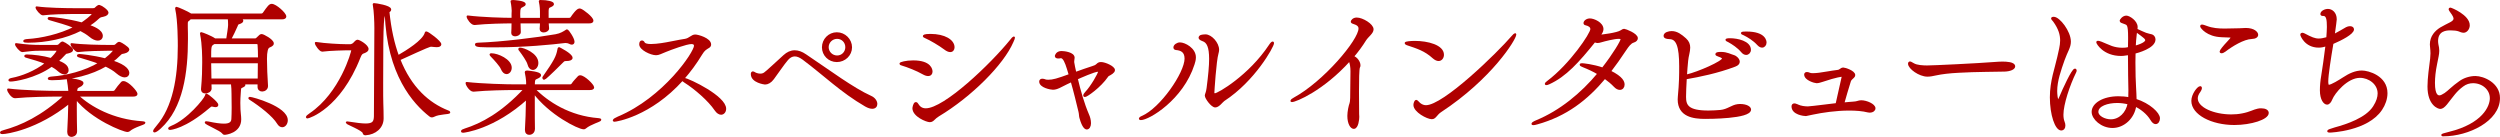
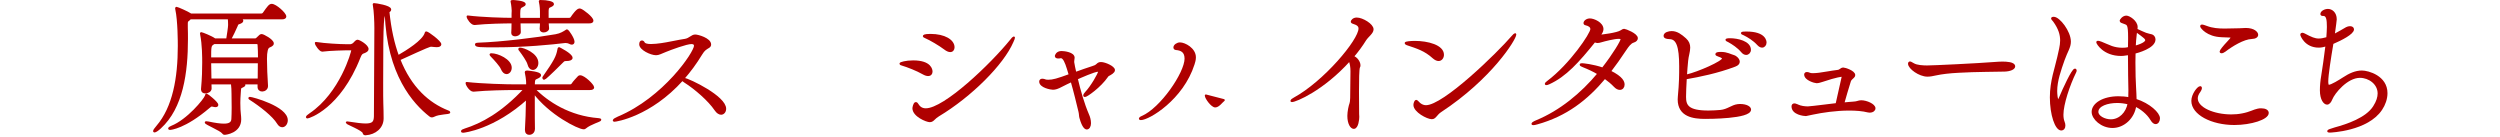
<svg xmlns="http://www.w3.org/2000/svg" id="_レイヤー_2" viewBox="0 0 672.05 36.8">
  <defs>
    <style>.cls-1{fill:#af0000;stroke:#af0000;stroke-linecap:round;stroke-linejoin:round;stroke-width:.57px;}</style>
  </defs>
  <g id="_文字ほか">
-     <path class="cls-1" d="M38.8,33c0,.28-2.8.92-4.08,2.04-.12.08-.28.16-.44.16-1.12,0-9.52-3.28-13.88-8.8-.04.92-.04,1.92-.04,2.92,0,2.24.04,4.52.08,5.92v.08c0,1.04-1,1.2-1.24,1.2-.44,0-.84-.32-.84-1.04v-.16c.12-2.08.24-5.32.28-7.76C9.88,34.64,1.68,35.76.68,35.76c-.28,0-.4-.04-.4-.12,0-.12.28-.28.8-.4,4.56-1.24,10.2-3.76,16.48-9.56h-1.96c-2.24,0-7.92.08-11.56.44h-.04c-.72,0-1.8-1.52-1.8-2.04,4.16.52,11.24.64,13.56.64h2.92c-.08-.92-.28-2.72-.4-3.16,0-.08-.04-.12-.04-.16,0-.08.04-.12.2-.12.36,0,3.72.36,3.72,1.04,0,.2-.16.4-.4.6-.68.48-1.24.28-1.28,1.52v.28h9.96c.28,0,.52-.16.64-.36.44-.68,1.08-1.44,1.72-2.16.08-.08.2-.12.36-.12,1.24,0,3.52,2.64,3.52,3.16,0,.24-.2.44-.88.44h-15c3.36,3.24,9.64,6.72,17.48,7.2.36.04.52.08.52.12ZM19.36,13.4c0,.2-.16.4-.8.6-.84.28-.72,0-1.24.56-.64.72-1.28,1.32-1.92,1.88,1.48.6,2.76,1.2,2.76,2.44,0,.48-.32.84-.84.84-.4,0-.96-.24-1.64-.84-.52-.48-1.16-.88-1.8-1.24-4.52,3.24-10.12,4-11,4-.24,0-.36-.04-.36-.08,0-.12.32-.28.8-.36,2.36-.44,6.16-1.8,9.16-4.2-1.8-.76-3.8-1.28-5.4-1.76-.2-.04-.28-.12-.28-.16,0-.08.16-.16.36-.16,1.84.04,4.32.32,6.56.96.6-.56,1.76-1.8,1.76-2.24,0-.16-.08-.28-.28-.28h-4.6c-1.52,0-2.36.08-4.6.36-.48,0-1.68-1.4-1.68-1.84,2.72.4,4.8.48,6.56.48h4.44c.2,0,.48-.08.6-.24.68-.68.76-.68.8-.68.12,0,.2.04.32.08.12,0,2.32,1.36,2.32,1.88ZM28.88,3.4c0,.28-.24.64-1.2.84-.8.16-.84.2-1.36.64-.8.76-1.68,1.4-2.6,2,1.16.4,3.64,1.28,3.64,2.8,0,.56-.4.96-1.04.96-.56,0-1.32-.28-2.16-1-.72-.6-1.6-1.12-2.52-1.6-4,2.04-9.24,3.16-14.12,3.16-.72,0-1-.08-1-.16,0-.12.36-.24,1.04-.28,3.36-.2,8.44-1.24,12.64-3.4-2.24-.96-4.76-1.6-6.8-2.2-.24-.08-.32-.12-.32-.2s.16-.12.36-.12c.72,0,4.76.44,8.56,1.48.48-.32,3-2.08,3-2.64,0-.12-.04-.2-.24-.2h-5.48c-1.56,0-5.52.08-7.76.36-.48,0-1.68-1.4-1.68-1.84,2.72.4,7.96.48,9.72.48h5.48c.24,0,.48-.04.68-.24.56-.56.84-.64.92-.64s.16.04.24.08c.24,0,2,1.16,2,1.72ZM34.48,13.28c0,.28-.28.64-1.16.84-.44.08-.6.12-.76.2-.12.08-.24.2-.44.4-.64.64-1.32,1.24-2.04,1.76,4.04,1.28,4.4,2.64,4.4,3.16s-.36.88-.96.88c-.52,0-1.2-.28-2.04-1-.84-.76-1.92-1.36-3.08-1.92-3.72,2.2-9.12,3.68-14.44,3.68-.6,0-.84-.08-.84-.16,0-.12.36-.24,1-.28,3.48-.24,8.72-1.44,12.72-3.88-1.88-.72-3.88-1.28-5.56-1.8-.24-.08-.32-.16-.32-.2,0-.08.16-.16.36-.16.32,0,3.44.28,6.96,1.16.84-.64,1.6-1.32,2.24-2.08.04-.04.08-.16.08-.24,0-.16-.08-.28-.28-.28h-1.52c-1.52,0-5.64.08-7.88.36-.48,0-1.68-1.4-1.68-1.84,2.72.4,8.08.48,9.84.48h1.52c.24,0,.44-.08.6-.24.24-.28.68-.6.8-.6.08,0,.2.04.32.08.08,0,2.16,1.24,2.16,1.68Z" />
    <path class="cls-1" d="M71.76,23.16c0,.72-.68,1.16-1.28,1.16-.52,0-.96-.32-.96-.96v-.96h-4.6l.28.08c.32.08.48.2.48.36,0,.12-.16.24-.4.36-.84.4-.72.24-.84,1.76-.08,1.08-.12,1.84-.12,2.72,0,.52.04,1.08.04,1.72,0,.56.2,1.8.2,2.68,0,3.44-3.88,3.88-4.16,3.88-.2,0-.36-.08-.56-.36-.48-.68-4.52-2.36-4.52-2.68,0-.04.04-.04.16-.04s.32.04.6.08c1.68.36,3.08.56,4.12.56,1.4,0,2.2-.4,2.28-1.48.04-.68.08-1.88.08-3.08,0-1.64-.04-3.32-.04-3.76,0-.8-.04-1.96-.16-2.8h-5.8c0,.44.04.92.04,1.4,0,.64-.76,1.04-1.4,1.04-.48,0-.88-.24-.88-.8v-.08c.28-3.04.32-5.32.32-7.16,0-1.28,0-4.84-.56-7.56-.04-.12-.04-.2-.04-.28t.04-.04c.16,0,2.68.96,3.6,1.64l.04.04h3.36c.2-1.32.52-3.2.52-3.88,0-.64-.04-1.28-.08-1.8h-10.4c-.12.12-.2.24-.36.36-.44.36-.56.36-.56,1.08v1.08c.04,1,.04,2.04.04,3.08,0,8.96-1.28,18.4-7.2,23.8-.68.64-1.28,1-1.48,1-.08,0-.12,0-.12-.08,0-.16.24-.56.84-1.24,4.4-5.12,5.8-13,5.8-21.64,0-.84,0-6.84-.68-9.88-.04-.12-.04-.2-.04-.24,0-.08.04-.12.08-.12.24,0,3.04,1.24,3.72,1.72l.12.08h18.96c.28,0,.56-.16.68-.36,1.2-1.72,1.6-2.24,2.12-2.24,1.04,0,3.64,2.32,3.64,3.12,0,.24-.2.48-.88.48h-11.84l.84.28c.2.12.32.24.32.4,0,.2-.28.44-.92.64-.44.12-.48.4-.6.72-.44,1.04-1.2,2.6-1.76,3.64h6.76c.24,0,.36-.08.52-.24.8-.8.92-.92,1.24-.92.36,0,2.96,1.36,2.96,2.24,0,.48-.64.68-1.04.88q-.8.36-.8,3.28c0,2.04.12,4.8.28,7.24v.08ZM57.92,28.52c-.16,0-.4-.04-.68-.12-.12-.04-.24-.04-.32-.04-.24,0-.4.12-.76.44-6.56,5.6-10.36,5.84-10.44,5.84-.16,0-.24-.04-.24-.08,0-.12.2-.28.68-.48,4.32-1.72,8.88-7.28,9.2-8.28.04-.2.08-.36.2-.36.08,0,2.84,2.12,2.84,2.76,0,.2-.12.32-.48.32ZM57.56,11.56l-.2.12c-.88.52-.88.8-.88,4.04h13.16c0-1.48-.04-2.72-.12-3.76,0,0-.08-.4-.48-.4h-11.48ZM56.48,16.72c0,1.44.04,3,.08,4.68h13c.04-1.68.04-3.28.04-4.68h-13.12ZM74.72,33.08c-1.2-2-4.68-4.72-7.52-6.52-.08-.08-.16-.12-.16-.16s.04-.08.12-.08c.6,0,9.92,2.52,9.92,6,0,.88-.56,1.6-1.2,1.6-.4,0-.8-.24-1.16-.84Z" />
    <path class="cls-1" d="M93.16,13.24s-4.52.08-6.52.36h-.04c-.52,0-1.68-1.56-1.68-2.04,2.44.4,6.6.6,7.92.6h1.4c.2,0,.68-.2.88-.4.24-.24.44-.48.64-.64.16-.12.28-.16.36-.16.4,0,2.68,1.28,2.68,2.24,0,.36-.36.6-.96.84-.48.16-.8.28-1.2,1.32-5.36,13.68-13.68,16.2-14,16.2-.08,0-.12-.04-.12-.08,0-.12.28-.4.88-.8,8.28-5.6,11.32-16.72,11.32-17.2,0-.2-.16-.24-.4-.24h-1.16ZM102.72,22.2c0,2.72,0,4.88.04,5.64.04.52.08,3.08.08,4,0,2.4-2,4.08-4.56,4.24-.28,0-.44-.04-.52-.4-.16-.84-4.52-2.48-4.52-2.72,0-.04.04-.04.08-.04.08,0,.16,0,.32.04,2.08.32,3.56.52,4.64.52,2,0,2.48-.64,2.52-2.2.04-3.52.12-20.4.12-23.72,0-1.72-.12-4.6-.4-6.12-.04-.12-.04-.2-.04-.24s0-.08.04-.08c.44,0,4.36.6,4.36,1.44,0,.2-.16.4-.48.6.48,4.72,1.36,8.64,2.6,12,2.48-1.44,6.76-4.08,7.44-6.2.04-.16.04-.24.12-.24.48,0,3.8,2.52,3.8,3.2,0,.28-.32.48-.96.48-.2,0-.36,0-.6-.04-.32-.04-.6-.08-.88-.08-.4,0-.84.12-8.6,3.68,3.04,7.72,7.88,11.96,13.08,14,.24.08.36.16.36.24,0,.28-2.76.2-4.12.92-.24.12-.4.16-.56.16s-.28-.04-.48-.2c-4.28-3.36-11.36-11.08-11.88-27.56-.84.44-1,.84-1,18.68Z" />
    <path class="cls-1" d="M143.56,23.92c3.56,3.68,9.52,7.52,17.28,8.12.36.04.52.08.52.16,0,.28-2.68.96-4.04,2.12-.12.12-.24.16-.4.16-1.4,0-9.16-3.88-13.44-9.68v3.16c0,2.68,0,5.4.04,6.72,0,.48-.32,1.28-1.28,1.28-.44,0-.84-.28-.84-1v-.2c.12-1.52.24-5.28.28-8.36-9,8.16-17.04,9-17.16,9-.2,0-.32-.04-.32-.12,0-.12.24-.28.76-.44,4.56-1.44,10-4.32,16.16-10.92h-2.76c-2.28,0-7.44.08-11.08.44h-.04c-.76,0-1.8-1.52-1.8-2.04,4.16.48,10.72.64,13.08.64h3.2v-.88c0-.56-.24-2.24-.36-2.6v-.08c0-.12.08-.16.36-.16.48.04,3.44.32,3.44.96,0,.16-.16.36-.36.48-.68.44-1.2.24-1.28,1.32,0,.28-.04.56-.04.96h9.8c.28,0,.52-.16.64-.36.44-.68,1.04-1.24,1.68-1.96.08-.08.2-.12.36-.12,1.04,0,3.48,2.36,3.48,3,0,.2-.2.4-.88.4h-15ZM147.2,6l.12,1.6v.08c0,.4-.6.76-1.16.76-.44,0-.8-.2-.8-.64v-.08c.04-.48.08-1.08.08-1.72h-5.8c.04,1.16.08,2.24.08,2.64,0,.48-.68.84-1.24.84-.4,0-.76-.2-.76-.6v-.08c.04-.48.08-1.64.08-2.8-2.24,0-6.8.08-10.24.44h-.04c-.72,0-1.8-1.48-1.8-2,3.84.48,9.64.64,12.08.64,0-1.04,0-1.96.04-2.2,0-.12-.08-1.52-.28-2.36,0-.08-.04-.12-.04-.16,0,0,0-.08.4-.08,0,0,3.12.16,3.12.84,0,.16-.16.32-.6.52-.68.28-.88.52-.88,2.12,0,.36.04.84.04,1.32h5.84v-2.12c0-.12-.04-1.4-.28-2.44,0-.08-.04-.12-.04-.16,0-.08.04-.08.12-.08,2,0,3.4.4,3.4.8,0,.16-.16.36-.64.56-.6.24-.76.36-.8,1.24v2.2h5.84c.24,0,.52-.16.64-.36.24-.4,1.48-2.16,2.08-2.16.12,0,.2.04.28.04.68.24,3.2,2.16,3.2,2.96,0,.24-.16.44-.84.44h-11.2ZM151.88,11.28c-3.6.44-10.88,1.16-18.6,1.16-4.08,0-5.32,0-5.32-.48,0-.12.12-.2.52-.2,6.28-.2,15.96-1.4,20.92-2.28,1.4-.24,2.24-.84,2.76-1.16.16-.12.24-.16.32-.16s1.68,2.12,1.68,3.08c0,.32-.2.48-.44.48-.2,0-.4-.08-.6-.2-.28-.16-.68-.24-1.04-.24h-.2ZM134.88,18.4c-.28-.72-1.84-2.48-2.72-3.36-.2-.2-.28-.32-.28-.36,0-.08.08-.08.2-.08,1.72,0,5.2,1.56,5.2,3.6,0,.84-.52,1.44-1.12,1.44-.44,0-.92-.36-1.28-1.24ZM142.04,17.12c-.2-.76-1.48-2.64-2.2-3.56-.16-.2-.24-.28-.24-.36s.08-.12.2-.12c.84,0,4.64,1.4,4.64,3.84,0,.96-.6,1.6-1.2,1.6-.44,0-.96-.4-1.2-1.4ZM146.08,20.84c3.12-4.48,3.68-5.56,4.04-7.48.04-.28.08-.4.16-.4,0,0,3.36,1.64,3.36,2.6,0,.36-.56.56-1.32.56-.6,0-.72.04-1.12.44-3.56,3.56-4.76,4.6-4.92,4.6s-.2-.16-.2-.28v-.04Z" />
    <path class="cls-1" d="M194.92,29.24c0,.76-.48,1.32-1.08,1.32-.44,0-1-.32-1.48-1.04-1.76-2.6-5.4-5.76-8.24-7.56-.36-.24-.6-.4-.72-.52-8.68,9.64-17.84,11-18.2,11-.12,0-.2,0-.2-.08,0-.16.56-.48,1.2-.76,12.32-5.16,20.64-17.48,20.64-19.28,0-.44-.24-.76-.96-.76-1.36,0-5.56,1.56-6.92,2.12-1.4.56-1.92.88-2.6.88-1.36,0-4.24-1.36-4.24-2.64,0-.56.2-.76.44-.76.2,0,.4.16.48.36.2.44,1,.6,1.96.6.88,0,1.88-.12,2.76-.24,1.36-.16,4.96-.96,6.44-1.16,1.2-.2,1.8-1.16,2.68-1.16.72,0,4,.92,4,2.4,0,.24-.08.44-.36.64-.76.48-1.28.68-2.04,1.96-1.48,2.44-3.08,4.6-4.8,6.56,1.8.36,11.24,4.96,11.24,8.12Z" />
-     <path class="cls-1" d="M235.56,27.96c0,.56-.36,1-1.08,1-.44,0-1.04-.16-1.8-.6-6.48-3.76-10.88-8.16-16.76-12.56-.88-.64-1.6-.92-2.28-.92-.76,0-1.44.4-2,1.04-.88.96-3.36,4.6-3.84,5.2-.68.92-1.44,1.32-2.16,1.32-.08,0-3.52-.44-3.52-2.52,0-.36.12-.44.28-.44.12,0,.28.08.32.12.28.2.96.48,1.64.48.4,0,.8-.08,1.16-.32.6-.36,3.48-3.12,5.28-4.72.88-.8,1.8-1.24,2.84-1.24.88,0,1.84.32,2.88,1.04,6.64,4.44,12.56,8.92,17.56,11.2,1,.44,1.48,1.28,1.48,1.92ZM224.96,16.4c-2.08,0-3.72-1.64-3.72-3.68s1.64-3.76,3.72-3.76,3.8,1.72,3.8,3.76-1.72,3.68-3.8,3.68ZM225.04,10.16c-1.4,0-2.56,1.12-2.56,2.52s1.16,2.52,2.56,2.52,2.48-1.12,2.48-2.52-1.08-2.52-2.48-2.52Z" />
    <path class="cls-1" d="M250.4,19.24c0,.52-.28.92-.92.92-.32,0-.76-.12-1.32-.44-1.6-.92-4.12-1.92-5.76-2.4-.24-.04-.32-.12-.32-.2,0-.16,1.44-.6,3.4-.6,4.72,0,4.92,2.32,4.92,2.72ZM252.24,31.04c-.52.32-.88.64-1.16.92-.32.32-.64.6-1.12.6-.84,0-4.4-1.44-4.4-3.48,0-.08.2-1.36.64-1.36.2,0,.36.24.48.44.52.84,1.24,1.24,2.2,1.24,5.08,0,17.68-12.08,22.92-18.56.4-.52.64-.76.72-.76t.04.04c0,.12-.12.48-.4,1.08-2.56,5.96-11.12,14.56-19.92,19.84ZM256.32,12.72c0,.56-.32,1-.88,1-.36,0-.88-.2-1.44-.64-1.44-1.08-3.8-2.48-5.36-3.16-.2-.08-.28-.16-.28-.2s.04-.32,1.76-.32c3.8,0,6.2,1.52,6.2,3.32Z" />
    <path class="cls-1" d="M299.44,18.84c0,.56-.92,1.04-1.52,1.36-.16.08-.24.24-.28.28-1.92,2.8-5.52,5.32-6,5.32-.12,0-.16-.04-.16-.12,0-.2.24-.56.48-.8,1.44-1.48,3.52-5.08,3.52-5.64,0-.16-.12-.24-.32-.24-1,0-4.8,1.72-5.72,2.12.8,3.36,1.72,6.68,3.08,9.84.2.44.48,1.28.48,2.16,0,.8-.36,1.4-.84,1.4-.24,0-.96-.16-1.72-2.92-.12-.4-.08-.96-.24-1.6-.52-2.16-1.28-5.32-2.12-8.24-.92.44-1.84.84-2.72,1.32-1.04.56-1.68.76-2.32.76-.56,0-3.4-.52-3.4-1.92,0-.36.28-.48.6-.48.24,0,.48.08.68.16.2.08.52.12.88.12,1.28,0,2.4-.32,5.8-1.56-.2-.6-.36-1.2-.52-1.72-.52-1.68-1.08-3.08-1.88-3.08-.08,0-.2.04-.28.04-.08.04-.24.04-.44.04-.28,0-.64-.08-.64-.36,0-.08.24-1.08,1.52-1.08.76,0,3.24.32,3.24,1.52,0,.2-.04.44-.08.64s-.04.36-.04.52c0,.24.44,2.36.6,2.96,1.68-.6,3.36-1.2,4.64-1.6.52-.16.84-.28,1.24-.64.24-.24.48-.44,1-.44,1.08,0,3.48,1.08,3.48,1.88Z" />
-     <path class="cls-1" d="M306.68,32c-.16,0-.24-.04-.24-.08,0-.12.2-.32.6-.48,5.08-2.16,11.68-11.8,11.68-15.68,0-2-1.24-2.48-2.6-2.6-.28-.04-.4-.2-.4-.4,0-.56.8-1.08,1.48-1.08,1.24,0,4,1.44,4,3.72,0,.72-.2,1.32-.36,1.84-3,9.4-12.08,14.76-14.16,14.76ZM328.96,26.92c-.48.32-1.4,1.68-2.28,1.68s-2.52-2.24-2.52-2.92c0-.36.32-.68.48-2,.44-3.4.68-5.92.68-7.84,0-3.2-.64-4.6-1.96-5.04-.68-.24-.88-.48-.88-.68,0-.28.4-.48.52-.48.16-.04.56-.12,1.04-.12,1.52,0,3.4,2.12,3.4,3.88,0,.28-.08.6-.16.92-.6,2-1.12,10.32-1.12,10.64,0,.24.24.4.44.4.92,0,9.36-4.96,14.76-13.12.36-.56.64-.8.76-.8.04,0,.08.04.08.16,0,.84-5.04,10-13.24,15.32Z" />
+     <path class="cls-1" d="M306.68,32c-.16,0-.24-.04-.24-.08,0-.12.2-.32.6-.48,5.08-2.16,11.68-11.8,11.68-15.68,0-2-1.24-2.48-2.6-2.6-.28-.04-.4-.2-.4-.4,0-.56.8-1.08,1.48-1.08,1.24,0,4,1.44,4,3.72,0,.72-.2,1.32-.36,1.84-3,9.4-12.08,14.76-14.16,14.76ZM328.96,26.92c-.48.32-1.4,1.68-2.28,1.68s-2.52-2.24-2.52-2.92Z" />
    <path class="cls-1" d="M368.96,7.88c0,.96-1.32,1.8-1.96,2.8-.92,1.48-2.04,3.04-3.36,4.56,1.04.32,1.8,1.48,1.8,2.32,0,.2-.04.36-.12.48-.24.44-.28,3.56-.28,6.56s.04,5.88.04,6c.04.32.04.6.04.84,0,.52-.2,2.92-1.2,2.92-.64,0-1.44-1.12-1.44-3.2,0-.56.08-1.2.2-1.88.28-1.6.52-1.2.56-2.96.04-2.84.04-4.8.08-7.16,0-1.04-.16-2.36-.56-2.96-7.16,7.96-14.48,10.96-15.48,10.96-.08,0-.12-.04-.12-.08,0-.08.32-.36.72-.56,8.16-4.44,17.6-15.68,17.6-18.84,0-.76-.52-1.2-1.72-1.56-.28-.08-.36-.2-.36-.32s.36-.8,1.32-.8c1.48,0,4.24,1.64,4.24,2.88Z" />
    <path class="cls-1" d="M387.88,14.72c0,.76-.48,1.4-1.16,1.4-.4,0-.84-.2-1.36-.64-2.28-2.08-4.36-2.68-7.08-3.6-.28-.12-.4-.2-.4-.28,0-.16,1.16-.32,2.44-.32,3.52,0,7.56,1.08,7.56,3.44ZM387.16,29.96c-.52.36-.84.76-1.12,1.08-.32.36-.6.72-1.12.72-1.2,0-4.68-1.84-4.68-3.56,0-.52.32-1.08.44-1.08s.24.12.44.32c.6.68,1.28,1.12,2.24,1.12,4.8,0,19.28-14.12,23.24-18.72.4-.44.6-.64.68-.64.04,0,.04.04.04.08,0,1.16-6.44,11.68-20.16,20.68Z" />
    <path class="cls-1" d="M440,10.28c0,.36-.28.72-.96.92-.76.24-1.36,1-2.24,2.32-1.32,2-2.68,3.92-4.04,5.68,3.44,1.68,3.68,2.92,3.68,3.56s-.4,1.12-1,1.12c-.4,0-.88-.2-1.4-.76-.72-.76-1.64-1.52-2.64-2.24-4.88,5.84-10.44,10.12-18.2,12.28-.52.16-.84.2-1.04.2-.16,0-.2-.04-.2-.08,0-.12.4-.4,1.08-.68,6.4-2.64,12.12-7.32,16.68-12.8-1.32-.8-2.72-1.44-4.04-1.96-.52-.2-.76-.36-.76-.44s.12-.12.36-.12c.28,0,2.84.24,5.56,1.16,3.04-3.88,5.08-7.36,5.08-7.88,0-.28-.24-.4-.8-.4-1.2,0-3.72.64-4.8.96-.36.12-.64.16-.88.16-.28,0-.48-.04-.76-.24-4.48,5.56-7.84,9.32-12.32,11.36-.32.16-.56.2-.68.2-.08,0-.12,0-.12-.04,0-.12.16-.28.52-.56,6.12-4.6,11.72-12.92,11.72-14.16,0-.72-.64-1.12-1.52-1.32-.24-.04-.32-.16-.32-.32,0-.4.6-.96,1.44-.96,1,0,3.36,1,3.36,2.6,0,.56-.36,1.12-.84,1.72l-.08.08c.68-.04,4.88-.52,5.96-1.24.32-.24.6-.36.84-.36s3.36,1.16,3.36,2.24Z" />
    <path class="cls-1" d="M458.4,31.68c-3.16,0-7.12-.52-7.12-4.96,0-.24,0-.48.04-.72.36-3.76.36-5.88.36-8.16,0-5.48-.84-7.56-2.84-7.6-1.04-.04-1.36-.28-1.36-.56,0-.76,1.16-1.04,1.92-1.04,1.36,0,2.48.84,3.64,1.88.8.72,1.04,1.48,1.04,2.28,0,1.08-.44,2.24-.56,3.56-.12,1.24-.24,2.68-.32,4.04.04-.04.12-.08.16-.08,3.28-.76,9.84-3.68,9.84-4.56,0-.24-.28-.52-1.16-.8-.48-.16-.64-.28-.64-.4,0-.2.4-.32,1.2-.32,1.68,0,2.52.6,3.56.88.32.08,1.24.76,1.24,1.48,0,.36-.24.76-1,1.04-4.72,1.8-9.76,2.8-13,3.36h-.24c-.12,2-.2,3.88-.2,5.04,0,2.36.72,3.96,6.28,3.96,1.12,0,2.32-.08,3.28-.16,1.96-.2,3.04-1.36,4.64-1.56.2-.04.36-.04.56-.04,1.84,0,2.72.68,2.72,1.2,0,2.24-11.2,2.24-12.04,2.24ZM470.4,13.4c0,.6-.44,1.08-1,1.08-.32,0-.72-.16-1.08-.6-1.08-1.28-2.52-2.2-3.6-2.8-.24-.12-.6-.28-.6-.36,0-.04.08-.16.92-.16,2,0,5.36.72,5.36,2.84ZM474.6,11.44c0,.6-.4,1.08-.92,1.08-.32,0-.72-.2-1.08-.6-1.12-1.24-2.6-2.12-3.72-2.68-.24-.12-.6-.24-.6-.32,0-.16.8-.16,1.2-.16,5.08,0,5.12,2.44,5.12,2.68Z" />
    <path class="cls-1" d="M503.88,29.12c0,.48-.52.88-1.2.88-.16,0-.28,0-.44-.04-1.56-.4-3.36-.52-5.16-.52-3.56,0-7.28.56-9.72,1.08q-1.8.4-1.88.4c-.52,0-3.6-.32-3.6-2.32,0-.36.2-.52.48-.52.16,0,.32.04.48.12.12.04.28.08.4.16.84.4,1.96.52,2.6.52h.24c1.72-.12,4.72-.56,7.64-.88,1.64-7.24,1.64-7.28,1.64-7.36,0-.2-.12-.28-.24-.28-.08,0-1.28.04-5.32,1.4-.6.2-1.04.32-1.48.32s-3.04-.72-3.04-2.04c0-.04,0-.4.44-.4.2,0,.48.08.76.2.16.08.52.12.88.12.56,0,1.24-.08,1.64-.12,2.16-.28,2.76-.48,5-.76.76-.08.88-.64,1.52-.64.44,0,2.92.8,2.92,1.76,0,.16-.08.32-.24.48-.32.36-.76.6-.92,1.08-.56,1.72-1.32,4.4-1.8,6.08,1-.08,1.92-.2,2.76-.24,1.04-.04,1.36-.36,2.08-.36,1.44,0,3.56.96,3.56,1.88Z" />
    <path class="cls-1" d="M538.84,18.96c-2.24.08-7.6.04-12.36.32-2.36.12-4.48.36-6.12.72-.84.2-1.56.32-2.24.32-2.12,0-4.92-2.04-4.92-3.2,0-.24.12-.32.28-.32.04,0,.08,0,1,.52.8.44,2.36.56,3.52.56,1.64,0,13.48-.56,18.56-.96.48-.04,1.12-.08,1.76-.08,1,0,3.12.08,3.12,1,0,.56-1.04,1.08-2.6,1.12Z" />
    <path class="cls-1" d="M551.33,26.16c0-4.4,1.36-7.88,2-10.84.32-1.56.76-2.96.76-4.44,0-1.56-.44-3.2-1.92-5.24-.24-.32-.52-.56-.52-.68,0-.16.4-.16.44-.16,1.4,0,4.32,3.72,4.32,6.4,0,1.52-.88,2.6-1.68,4.88-.92,2.64-2,5.6-2,8.4,0,.6.12,2.64.52,2.64.12,0,.28-.24.52-.8,1-2.4,3.4-7.6,4.04-7.6.08,0,.16.08.16.24,0,.08-.04.24-.12.4-1.72,3.48-3.44,8.68-3.44,11.44,0,.72.08,1.4.32,2,.16.36.2.68.2.96,0,.64-.32,1.04-.8,1.04-1.44,0-2.8-4-2.8-8.64ZM572.32,12.92c0-.8.04-1.56.04-2.32v-.56c0-3.52-.36-3.52-1.16-3.84-.68-.24-1.12-.36-1.12-.6,0-.16.64-1.12,1.52-1.12.72,0,2.76,1.28,2.76,2.8,0,.24-.04.44-.08.68.8.36,2.12,1,2.52,1.12.52.2,1.36.36,1.64.44.36.12.72.56.72,1.08,0,2.16-4.68,3.4-5.36,3.56,0,.88-.04,1.76-.04,2.6,0,2.8.08,5.24.16,6.48.04,1.16.16,2.44.16,3.6,3.76,1.2,6.28,3.68,6.28,4.96,0,.68-.36,1.28-.88,1.28-.32,0-.72-.24-1.12-.92-1.04-1.76-2.84-3.08-4.36-3.84-.4,3.24-3.08,5.8-6.12,5.8-2.88,0-5.32-2.24-5.32-4.04,0-2.12,2.84-3.92,6.92-3.92.96,0,1.96.08,2.92.28.04-.76.04-1.48.04-2.16-.04-1.8-.12-5.8-.12-9.76-1.44.24-2,.24-2.12.24-4.64,0-6.4-3.16-6.4-3.4,0-.08.04-.12.16-.12.16,0,.44.08.88.24.64.24,2,.88,2.8,1.16.8.28,1.8.48,2.88.48.32,0,.6,0,.92-.04l.88-.16ZM569.12,27.4c-2.52,0-5.32.84-5.32,2.68,0,1.28,1.92,2.28,3.64,2.28,2.36,0,4.32-1.92,4.8-4.56-1.12-.28-2.16-.4-3.12-.4ZM574.12,9.16c-.12,1.12-.24,2.28-.28,3.44,2.84-.76,3.12-1.52,3.12-1.76,0-.52-.36-.8-2.72-2.52l-.12.84Z" />
    <path class="cls-1" d="M600.64,33.32c-6.08,0-11.28-2.72-11.28-6.2,0-1.72,1.56-3.68,2.12-3.68.12,0,.16.08.16.24,0,.2-.12.48-.36.84-.52.68-.76,1.32-.76,1.92,0,2.72,4.64,4.6,9.28,4.6,1,0,2-.08,3-.28,2.12-.4,3.12-1.08,4.2-1.28.32-.08.6-.08.88-.08,1.08,0,1.72.4,1.72.96,0,1.52-4.52,2.96-8.96,2.96ZM597.24,9.72c-3.88-.12-5.52-2.4-5.52-2.68,0-.12.08-.16.2-.16.28,0,.88.24,1.24.36,1.56.6,3.2.72,4.84.72,1.36,0,2.72-.08,4.04-.08.6,0,1.12-.08,1.68-.08,2.12,0,3.04.96,3.04,1.56,0,.4-.4.8-1.48.84-2.2.08-5.32,2-7.2,3.44-.36.28-.68.4-.92.4-.12,0-.2-.04-.2-.16,0-.24.72-1.2,2.16-2.72.52-.56.8-.88.8-1.08s-.2-.28-.68-.28l-2-.08Z" />
    <path class="cls-1" d="M624.32,4c-.2,0-.28-.08-.28-.2,0-.6.92-1.12,1.76-1.12.96,0,2.08.8,2.08,2.52q0,.32-.56,4.32c1.4-.72,2.96-1.68,3.48-1.96.28-.16.64-.24.92-.24.44,0,.8.2.8.56,0,1.08-3.08,2.68-5.52,3.72-.68,3.96-1.4,8.64-1.4,10.28,0,.48.04,1.2.4,1.2.8,0,3-1.4,4-2.04,1.64-1.08,3.24-1.8,4.92-1.8s6.6,1.36,6.6,5.8c0,1.52-.56,3.08-1.4,4.32-3.72,5.64-13.64,6-13.8,6-.28,0-.44-.04-.44-.12,0-.12.6-.36,1.84-.72,3.24-.88,8.44-2.6,10.48-5.8.92-1.44,1.24-2.6,1.24-3.6,0-2.68-2.56-4.48-5.04-4.48-3.56,0-7.04,4.32-7.68,5.96-.32.8-.72,1.24-1.16,1.24-.64,0-1.64-1.04-1.64-3.6,0-1.12.12-2.52.36-3.88.28-1.8.8-5.2,1.16-8.28-.76.32-1.48.44-2.12.44-3.6,0-4.68-3.08-4.68-3.2,0-.16.08-.24.24-.24s.36.08.6.2c1.8.96,2.76,1.36,3.84,1.36.64,0,1.28-.12,2.16-.36.04,0,.08-.04.16-.04.08-1.16.16-2.2.16-3,0-1.96-.16-3.24-1.24-3.24h-.24Z" />
-     <path class="cls-1" d="M659.84,4.92c-.12-.84-.84-1.56-1.04-1.92-.04-.08-.28-.4-.28-.56,0-.04.04-.12.16-.12.2,0,4.96,1.92,4.96,4.48,0,.92-.68,1.72-1.36,1.72-.44,0-.88-.2-1.28-.36-.52-.2-1.44-.28-2.28-.28-1.04,0-3.6.12-3.6,3.16,0,.32.04.64.08.88.16.68.24,1.2.24,1.72,0,.88-.24,1.8-.6,3.64-.36,1.72-.56,3.52-.56,5,0,3.44,1,3.64,1.52,3.64.4,0,.88-.28,1.52-.68.96-.64,2.04-1.88,3.96-3.2,1.16-.84,2.72-1.32,4.16-1.32,2.12,0,6.32,1.76,6.32,5.64,0,6-8.28,10-14.92,10-.2,0-.32,0-.32-.04,0-.08.56-.28,1.88-.6,9.12-2.24,11.2-7,11.2-9.32,0-2.48-2.2-4.32-4.8-4.32-.96,0-1.96.28-2.84.96-1.88,1.4-2.52,2.52-4.4,4.88-.64.76-1.12,1.08-1.56,1.08-.48,0-3.16-.84-3.16-5.76,0-2.2.44-5.28.72-7.52.04-.52.08-.92.08-1.36,0-.52-.04-1.08-.12-1.84,0-.2-.04-.36-.04-.56,0-2.16,1.32-3.48,2.64-4.32.84-.52,1.84-.96,2.72-1.44.68-.36,1-.76,1-1.16v-.12Z" />
  </g>
</svg>